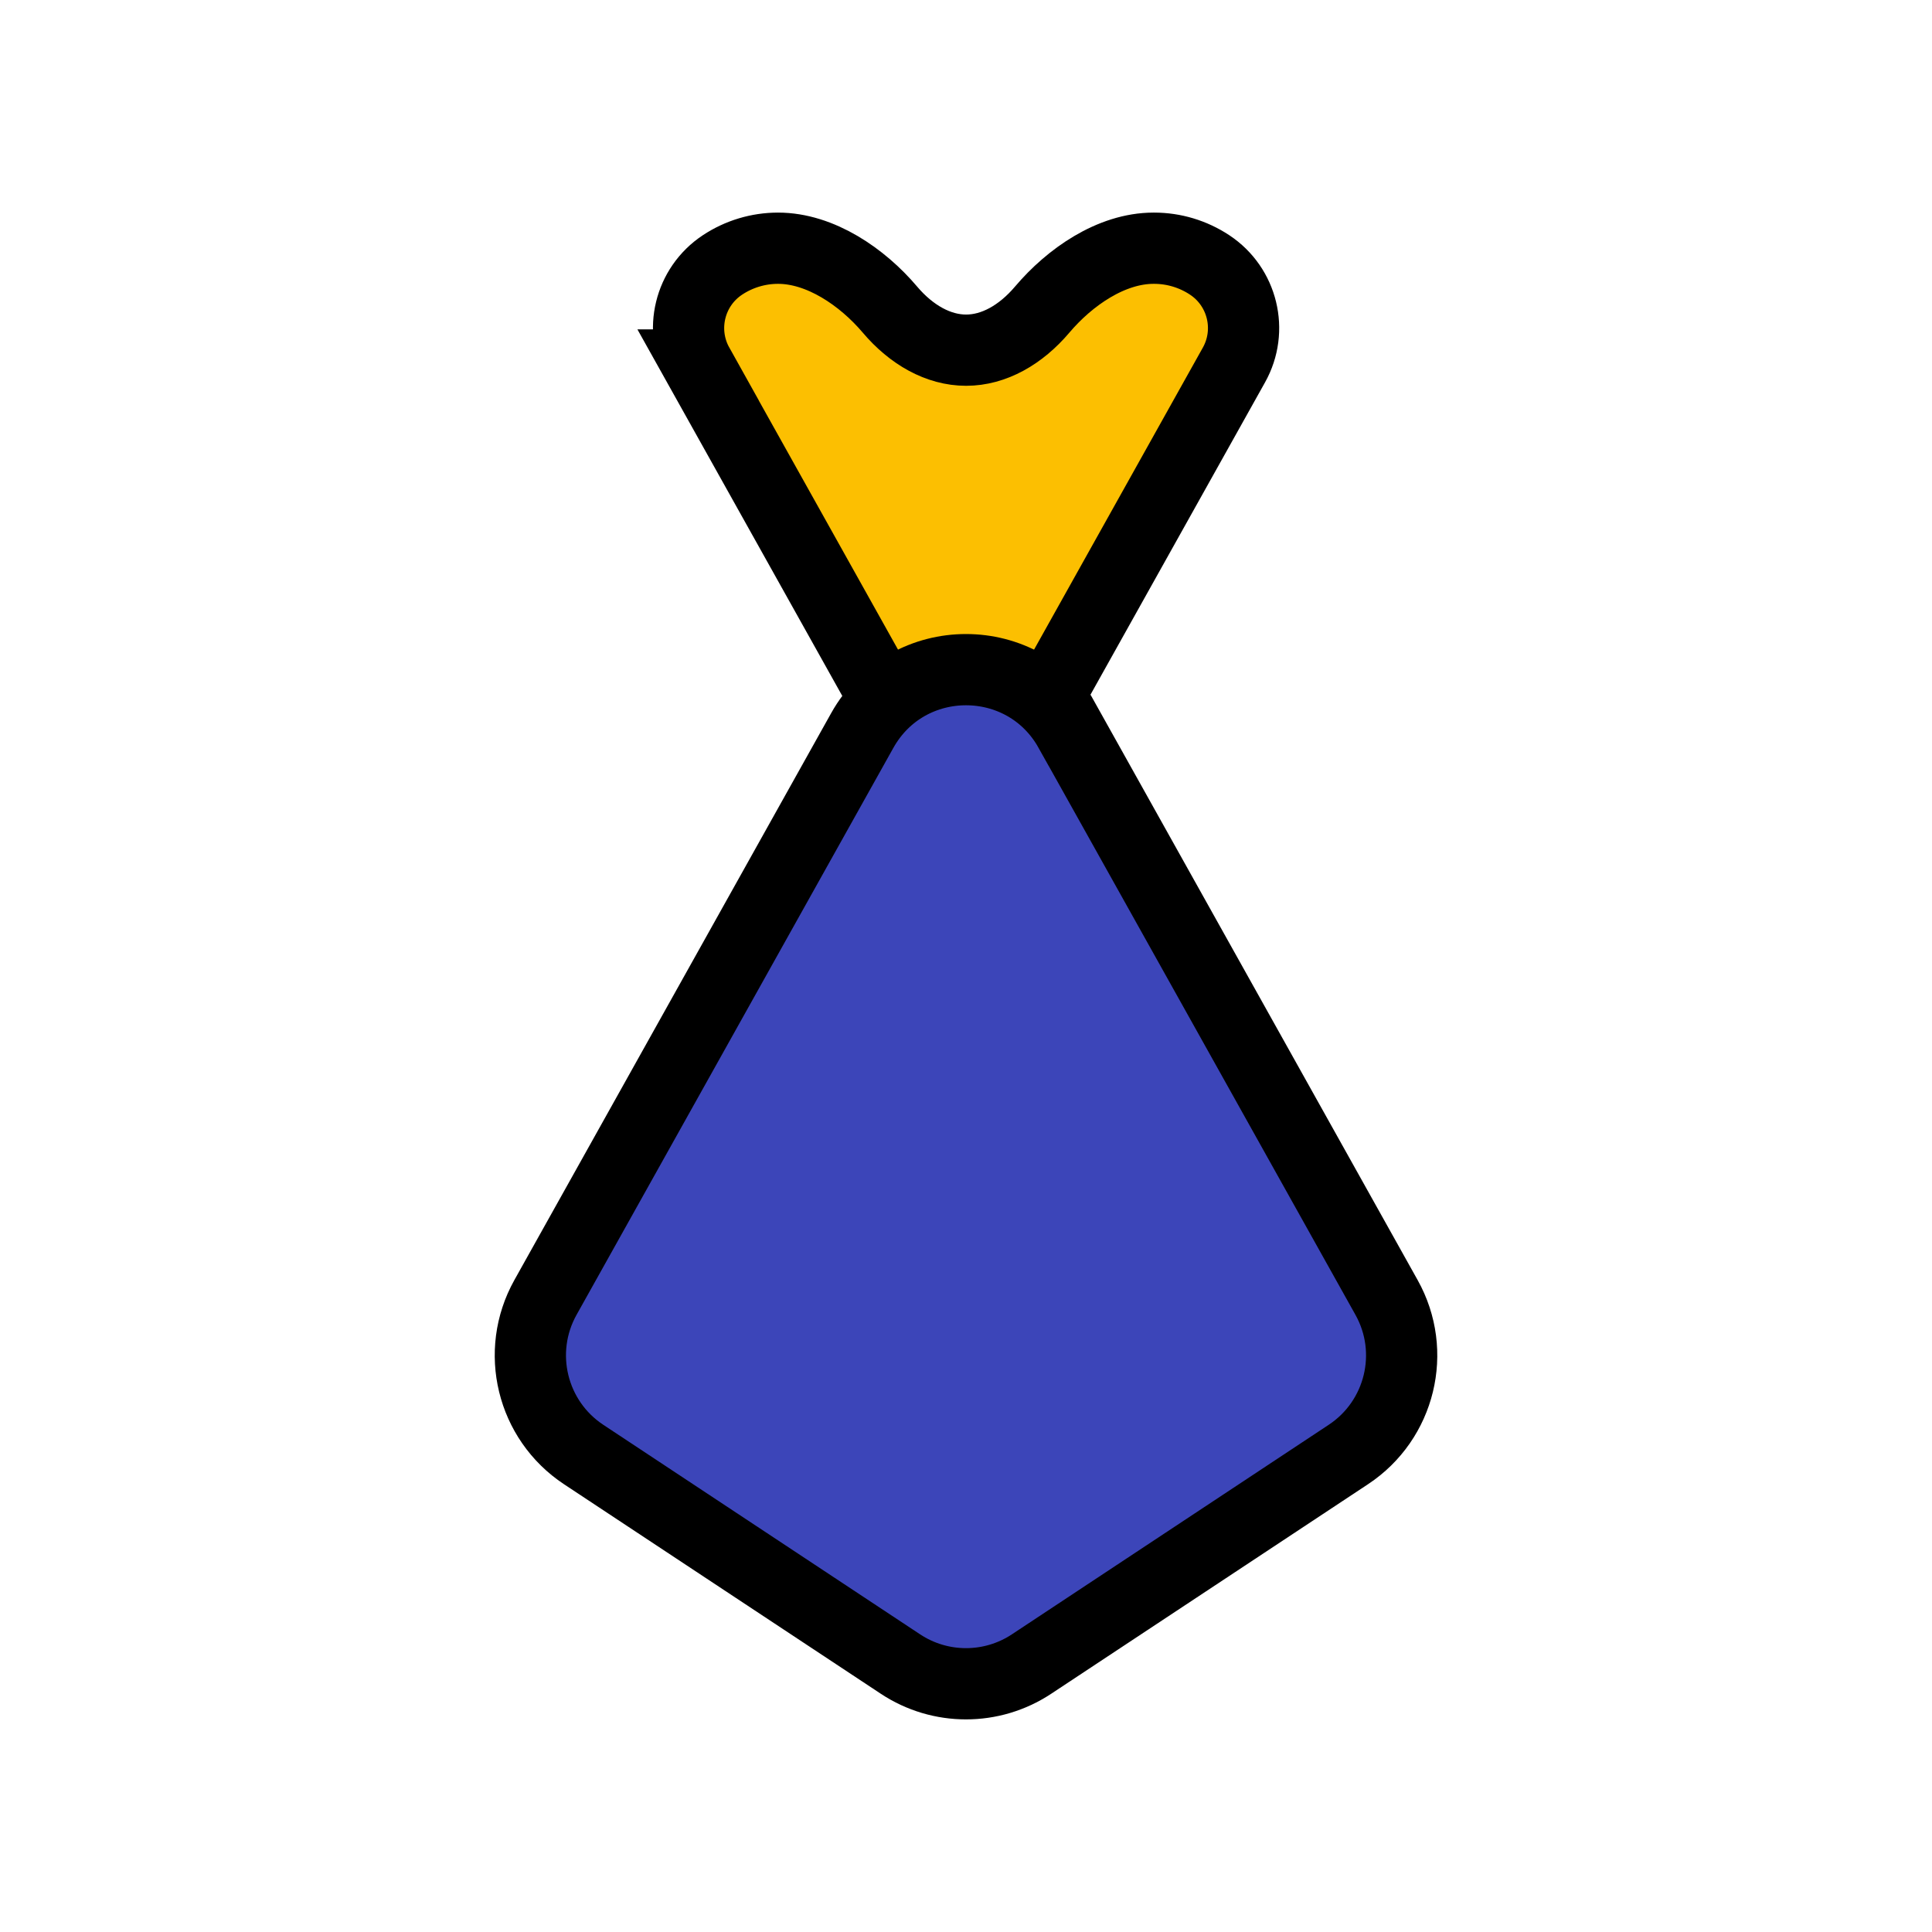
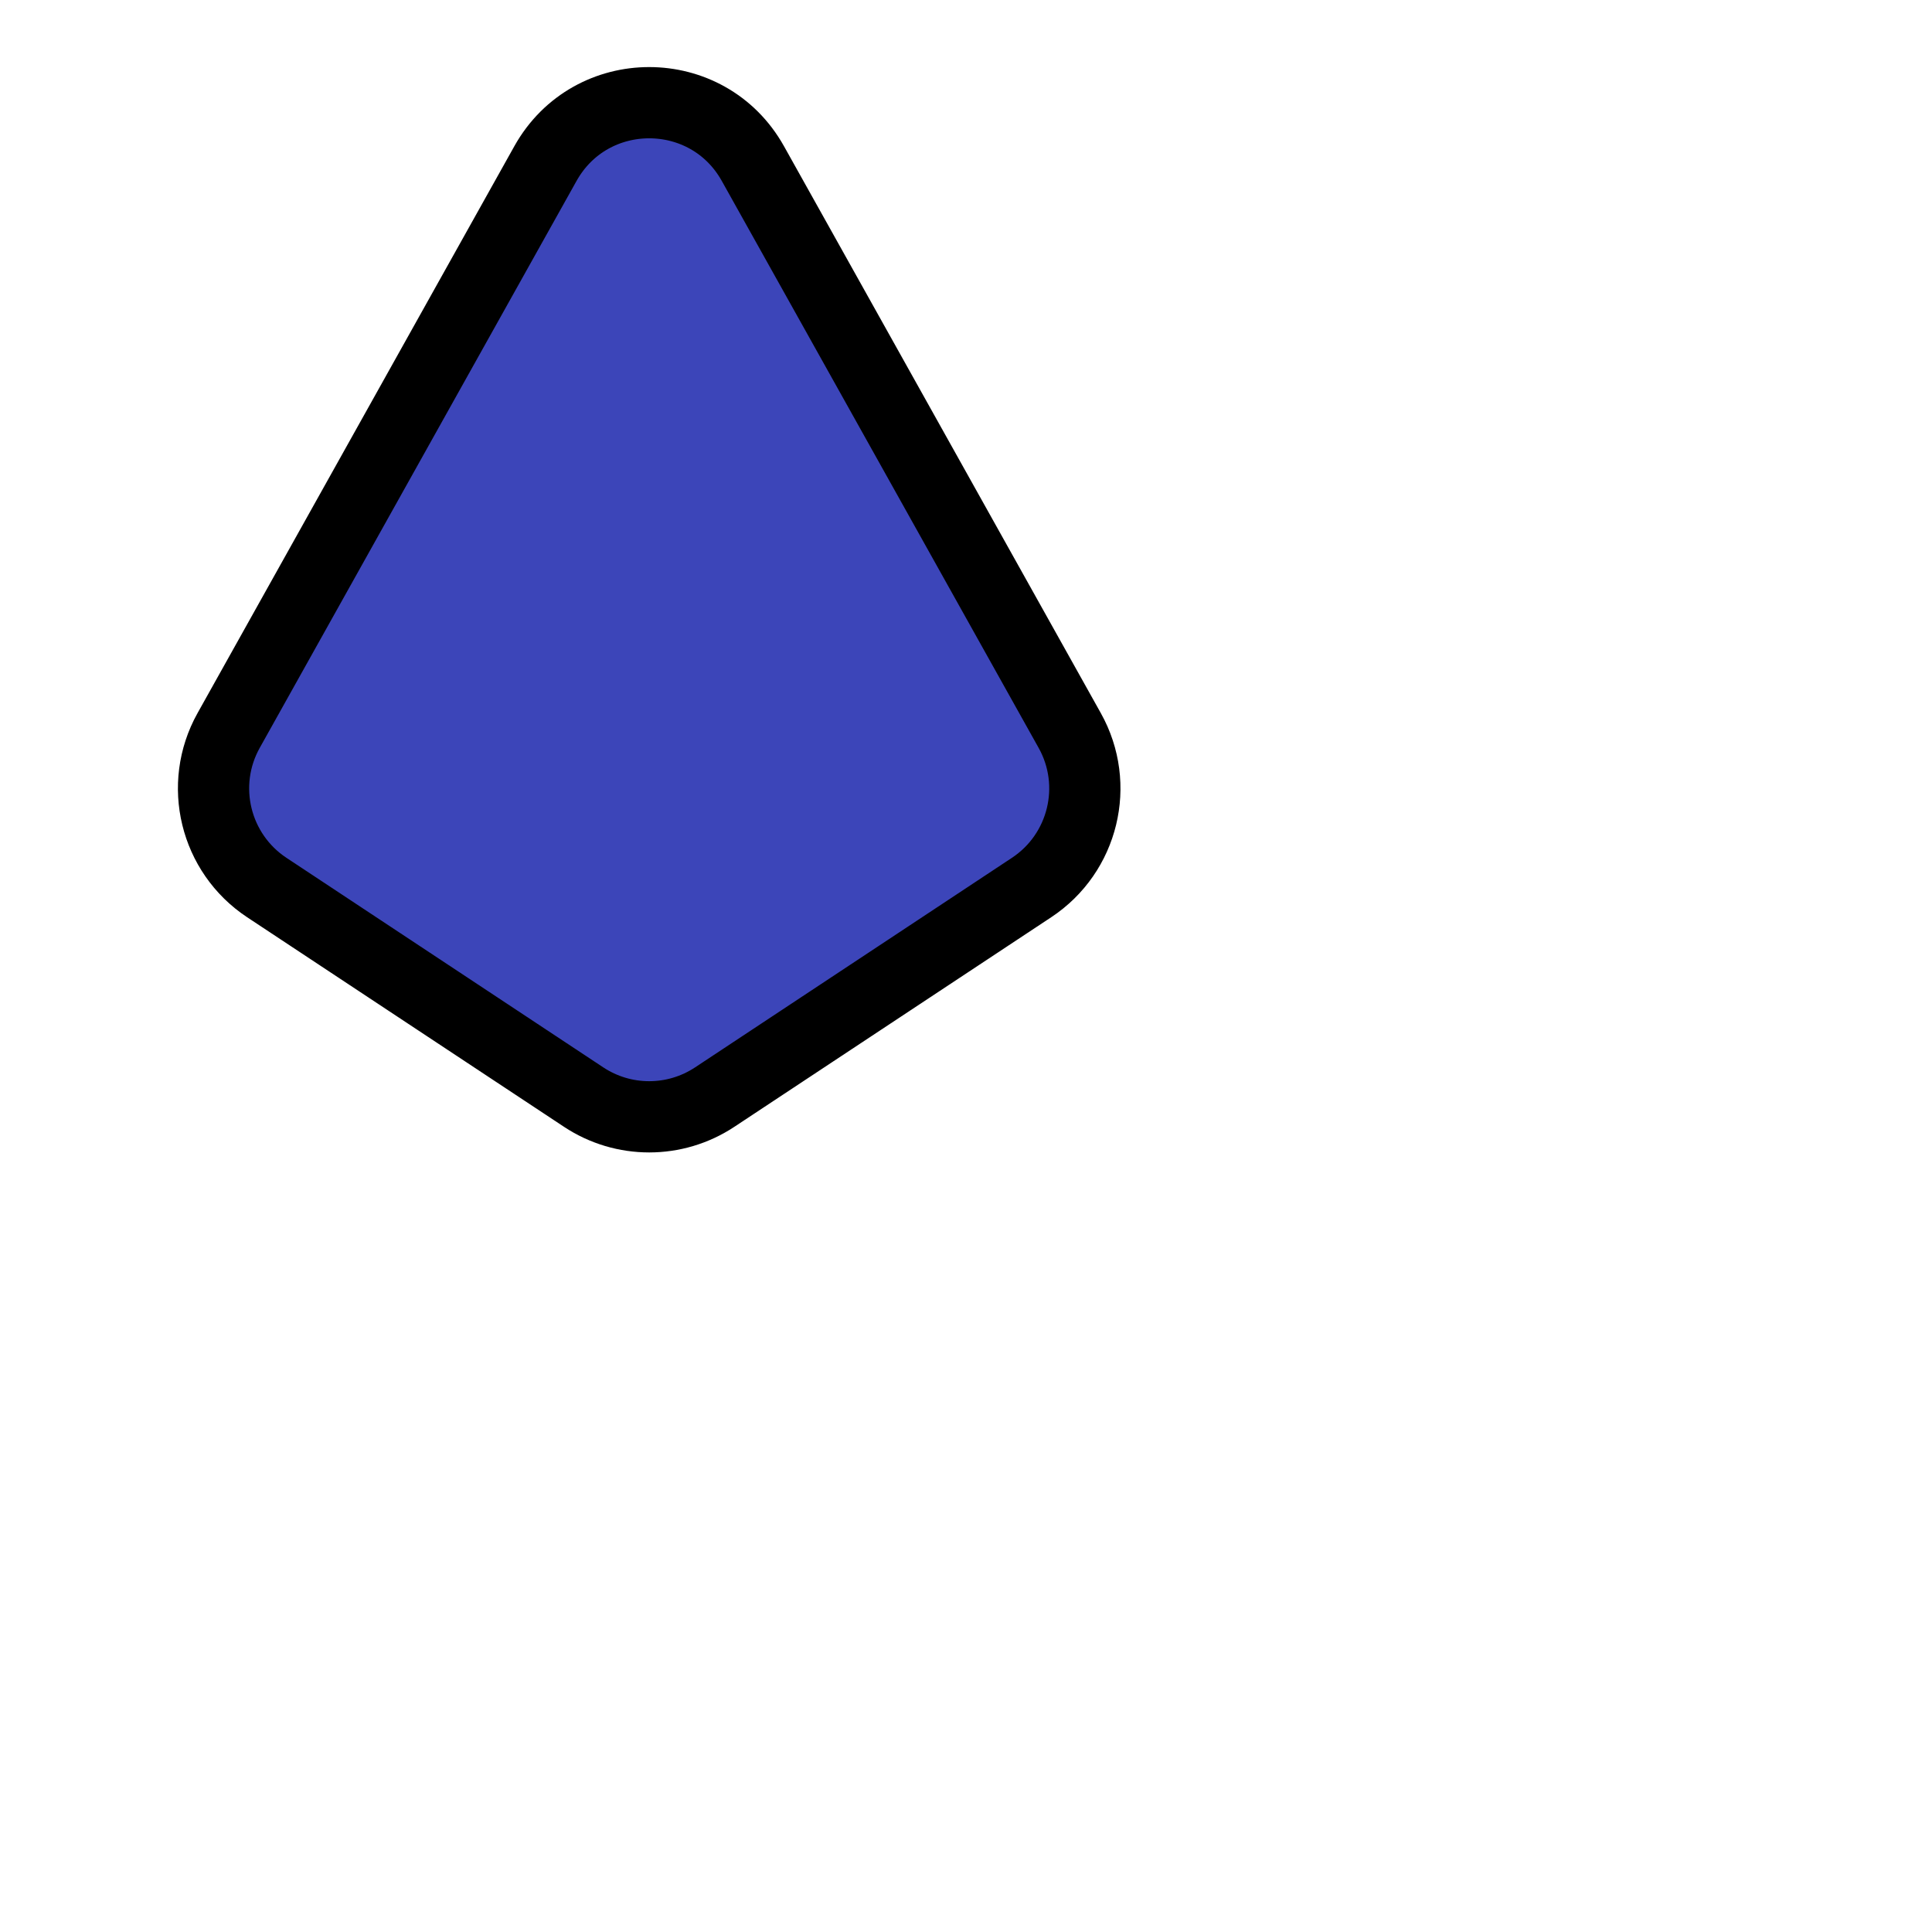
<svg xmlns="http://www.w3.org/2000/svg" id="katman_1" data-name="katman 1" viewBox="0 0 512 512">
  <defs>
    <style>
      .cls-1 {
        fill: #3c45b9;
      }

      .cls-1, .cls-2 {
        stroke: #000;
        stroke-width: 18.88px;
      }

      .cls-2 {
        fill: #fcbf01;
      }
    </style>
  </defs>
-   <path class="cls-2" d="M185.01,96.72l53.49,95.71c7.65,13.7,27.36,13.7,35.02,0l53.49-95.71c5.12-9.16,2.31-20.72-6.44-26.51h0c-4.37-2.89-9.48-4.43-14.72-4.43h-.14c-11.25,0-22.24,7.68-29.51,16.26-5.69,6.72-12.83,10.76-20.17,10.76s-14.5-4.04-20.19-10.76c-7.28-8.59-18.39-16.26-29.65-16.26h0c-5.23,0-10.35,1.54-14.72,4.43h0c-8.75,5.79-11.56,17.35-6.44,26.51Z" />
-   <path class="cls-1" d="M283.49,193.59l83.96,150.25c8.04,14.38,3.63,32.53-10.12,41.62l-83.96,55.53c-10.53,6.97-24.21,6.97-34.74,0l-83.96-55.53c-13.74-9.09-18.15-27.24-10.12-41.62l83.96-150.25c12.02-21.5,42.96-21.5,54.97,0Z" />
+   <path class="cls-1" d="M283.49,193.59c8.04,14.38,3.63,32.53-10.12,41.62l-83.96,55.53c-10.53,6.97-24.21,6.97-34.74,0l-83.96-55.53c-13.74-9.09-18.15-27.24-10.12-41.62l83.96-150.25c12.02-21.5,42.96-21.5,54.97,0Z" />
</svg>